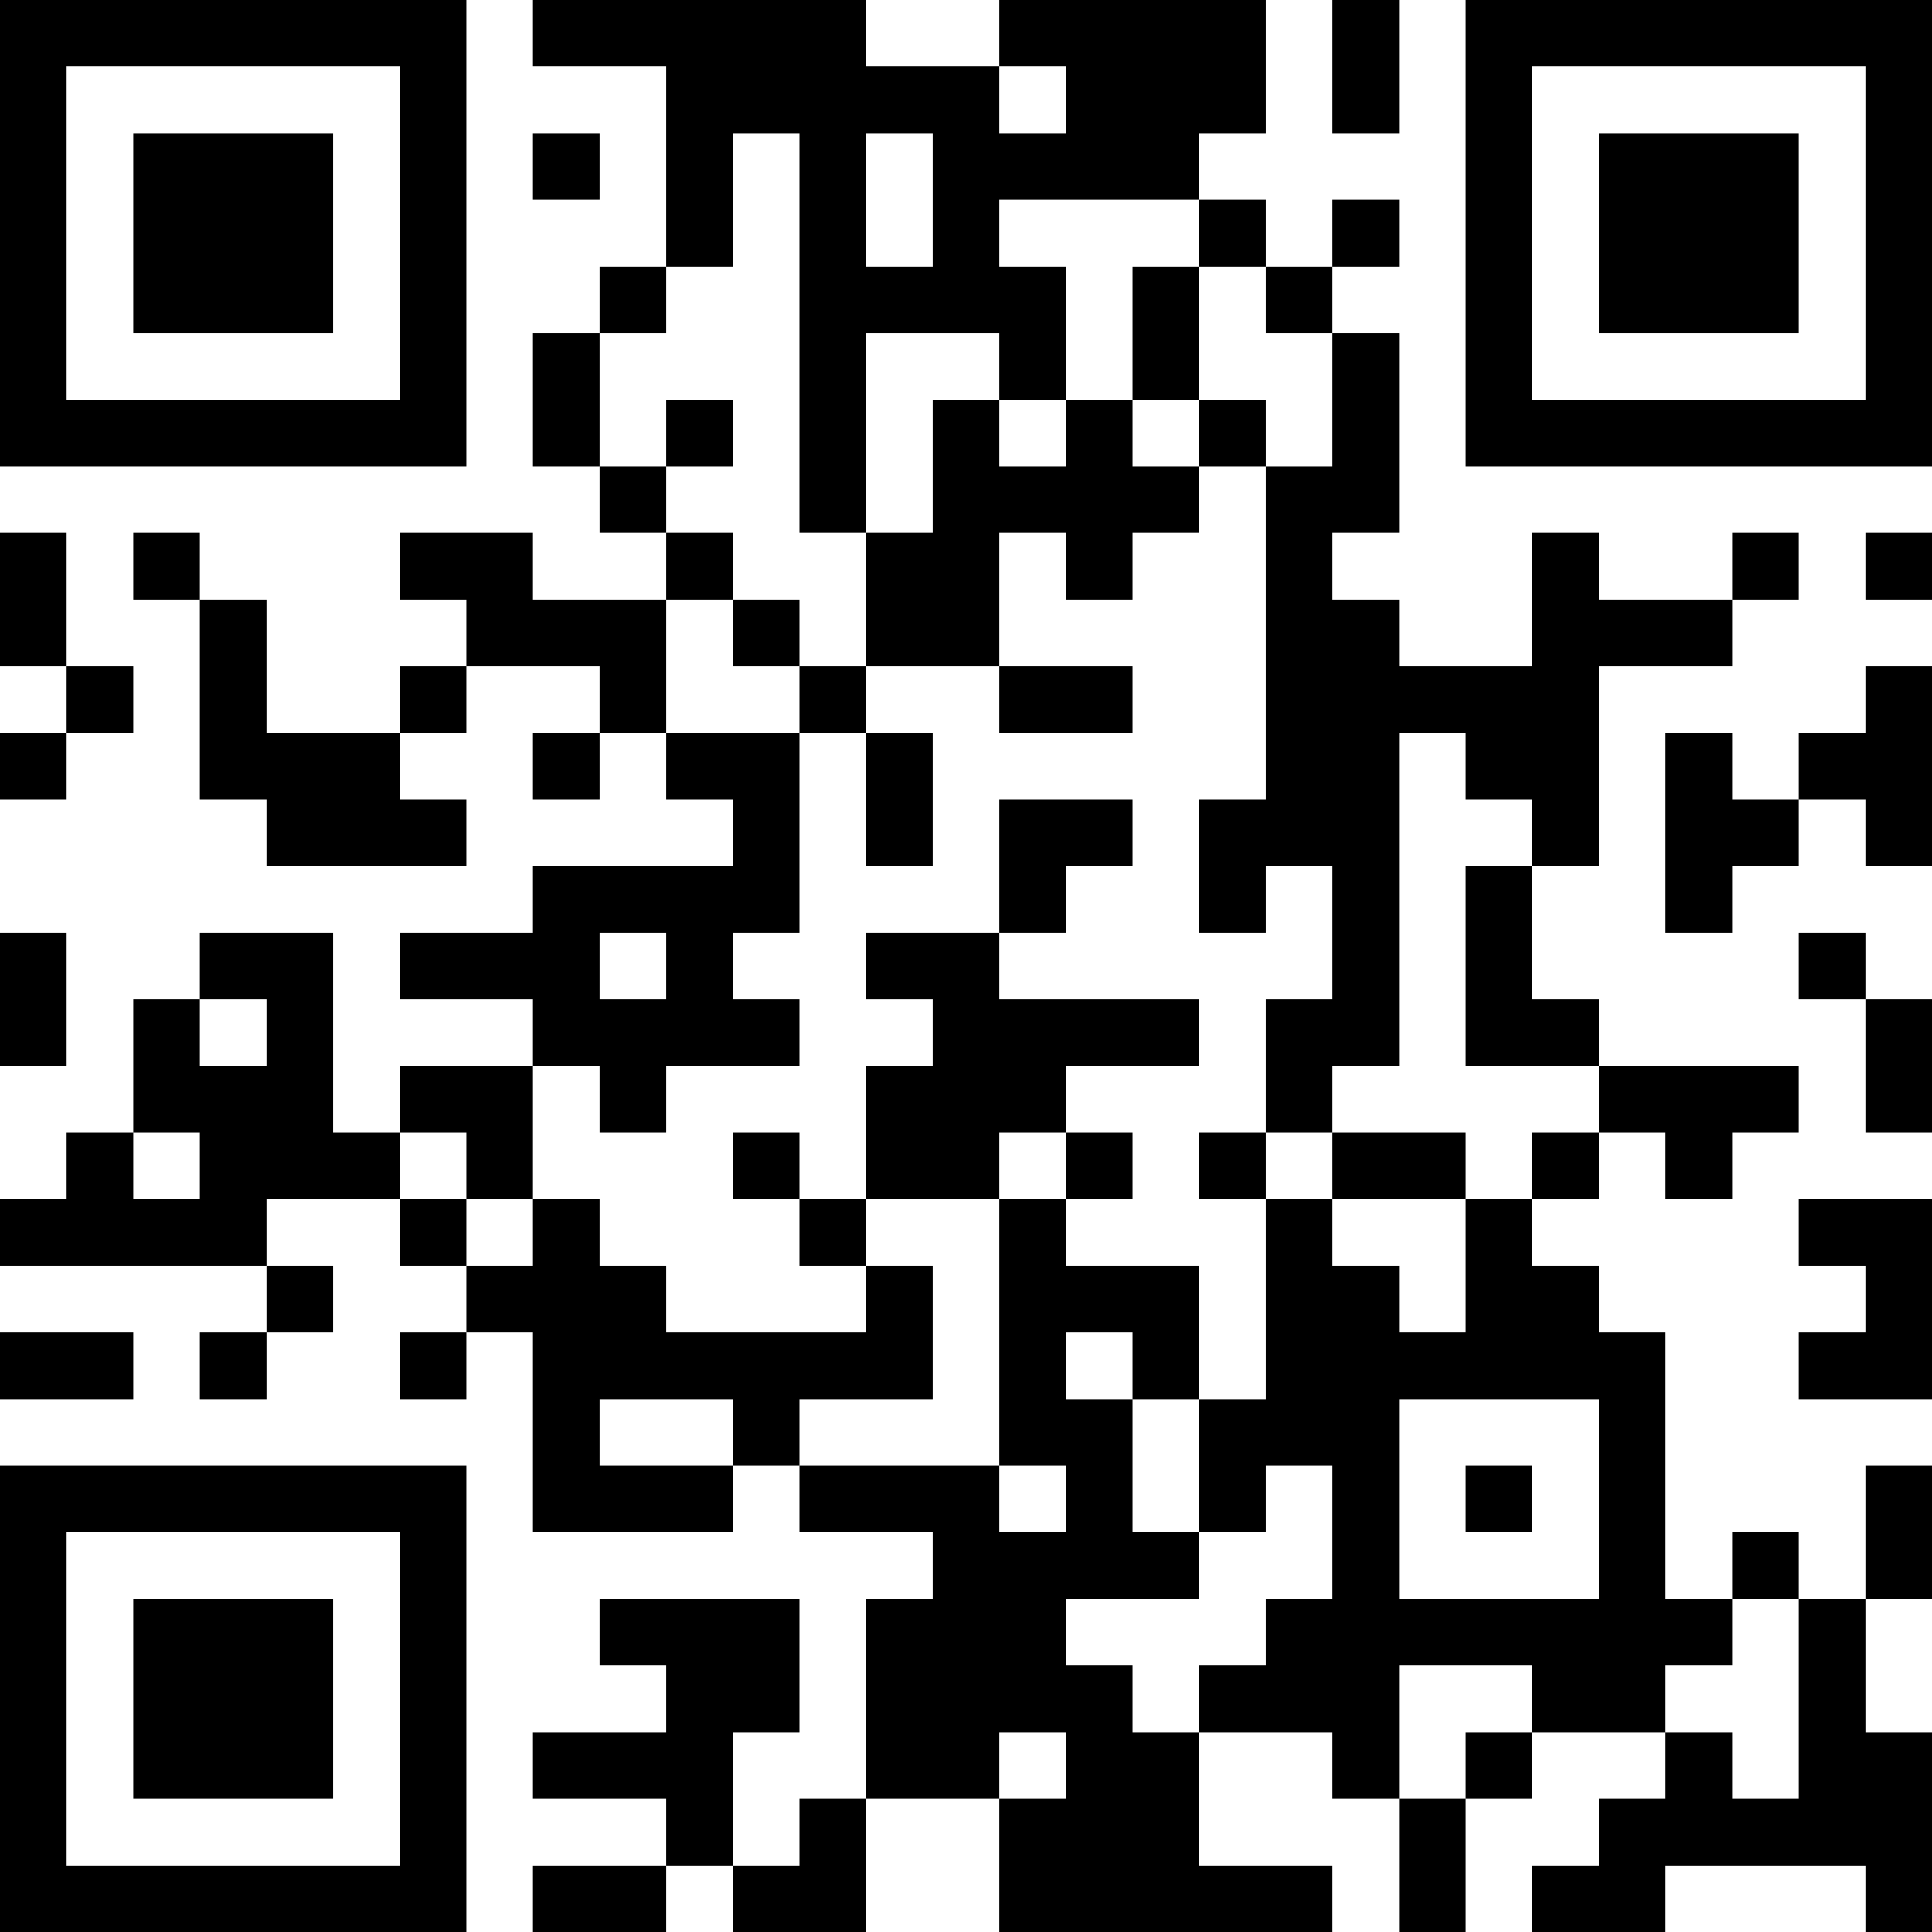
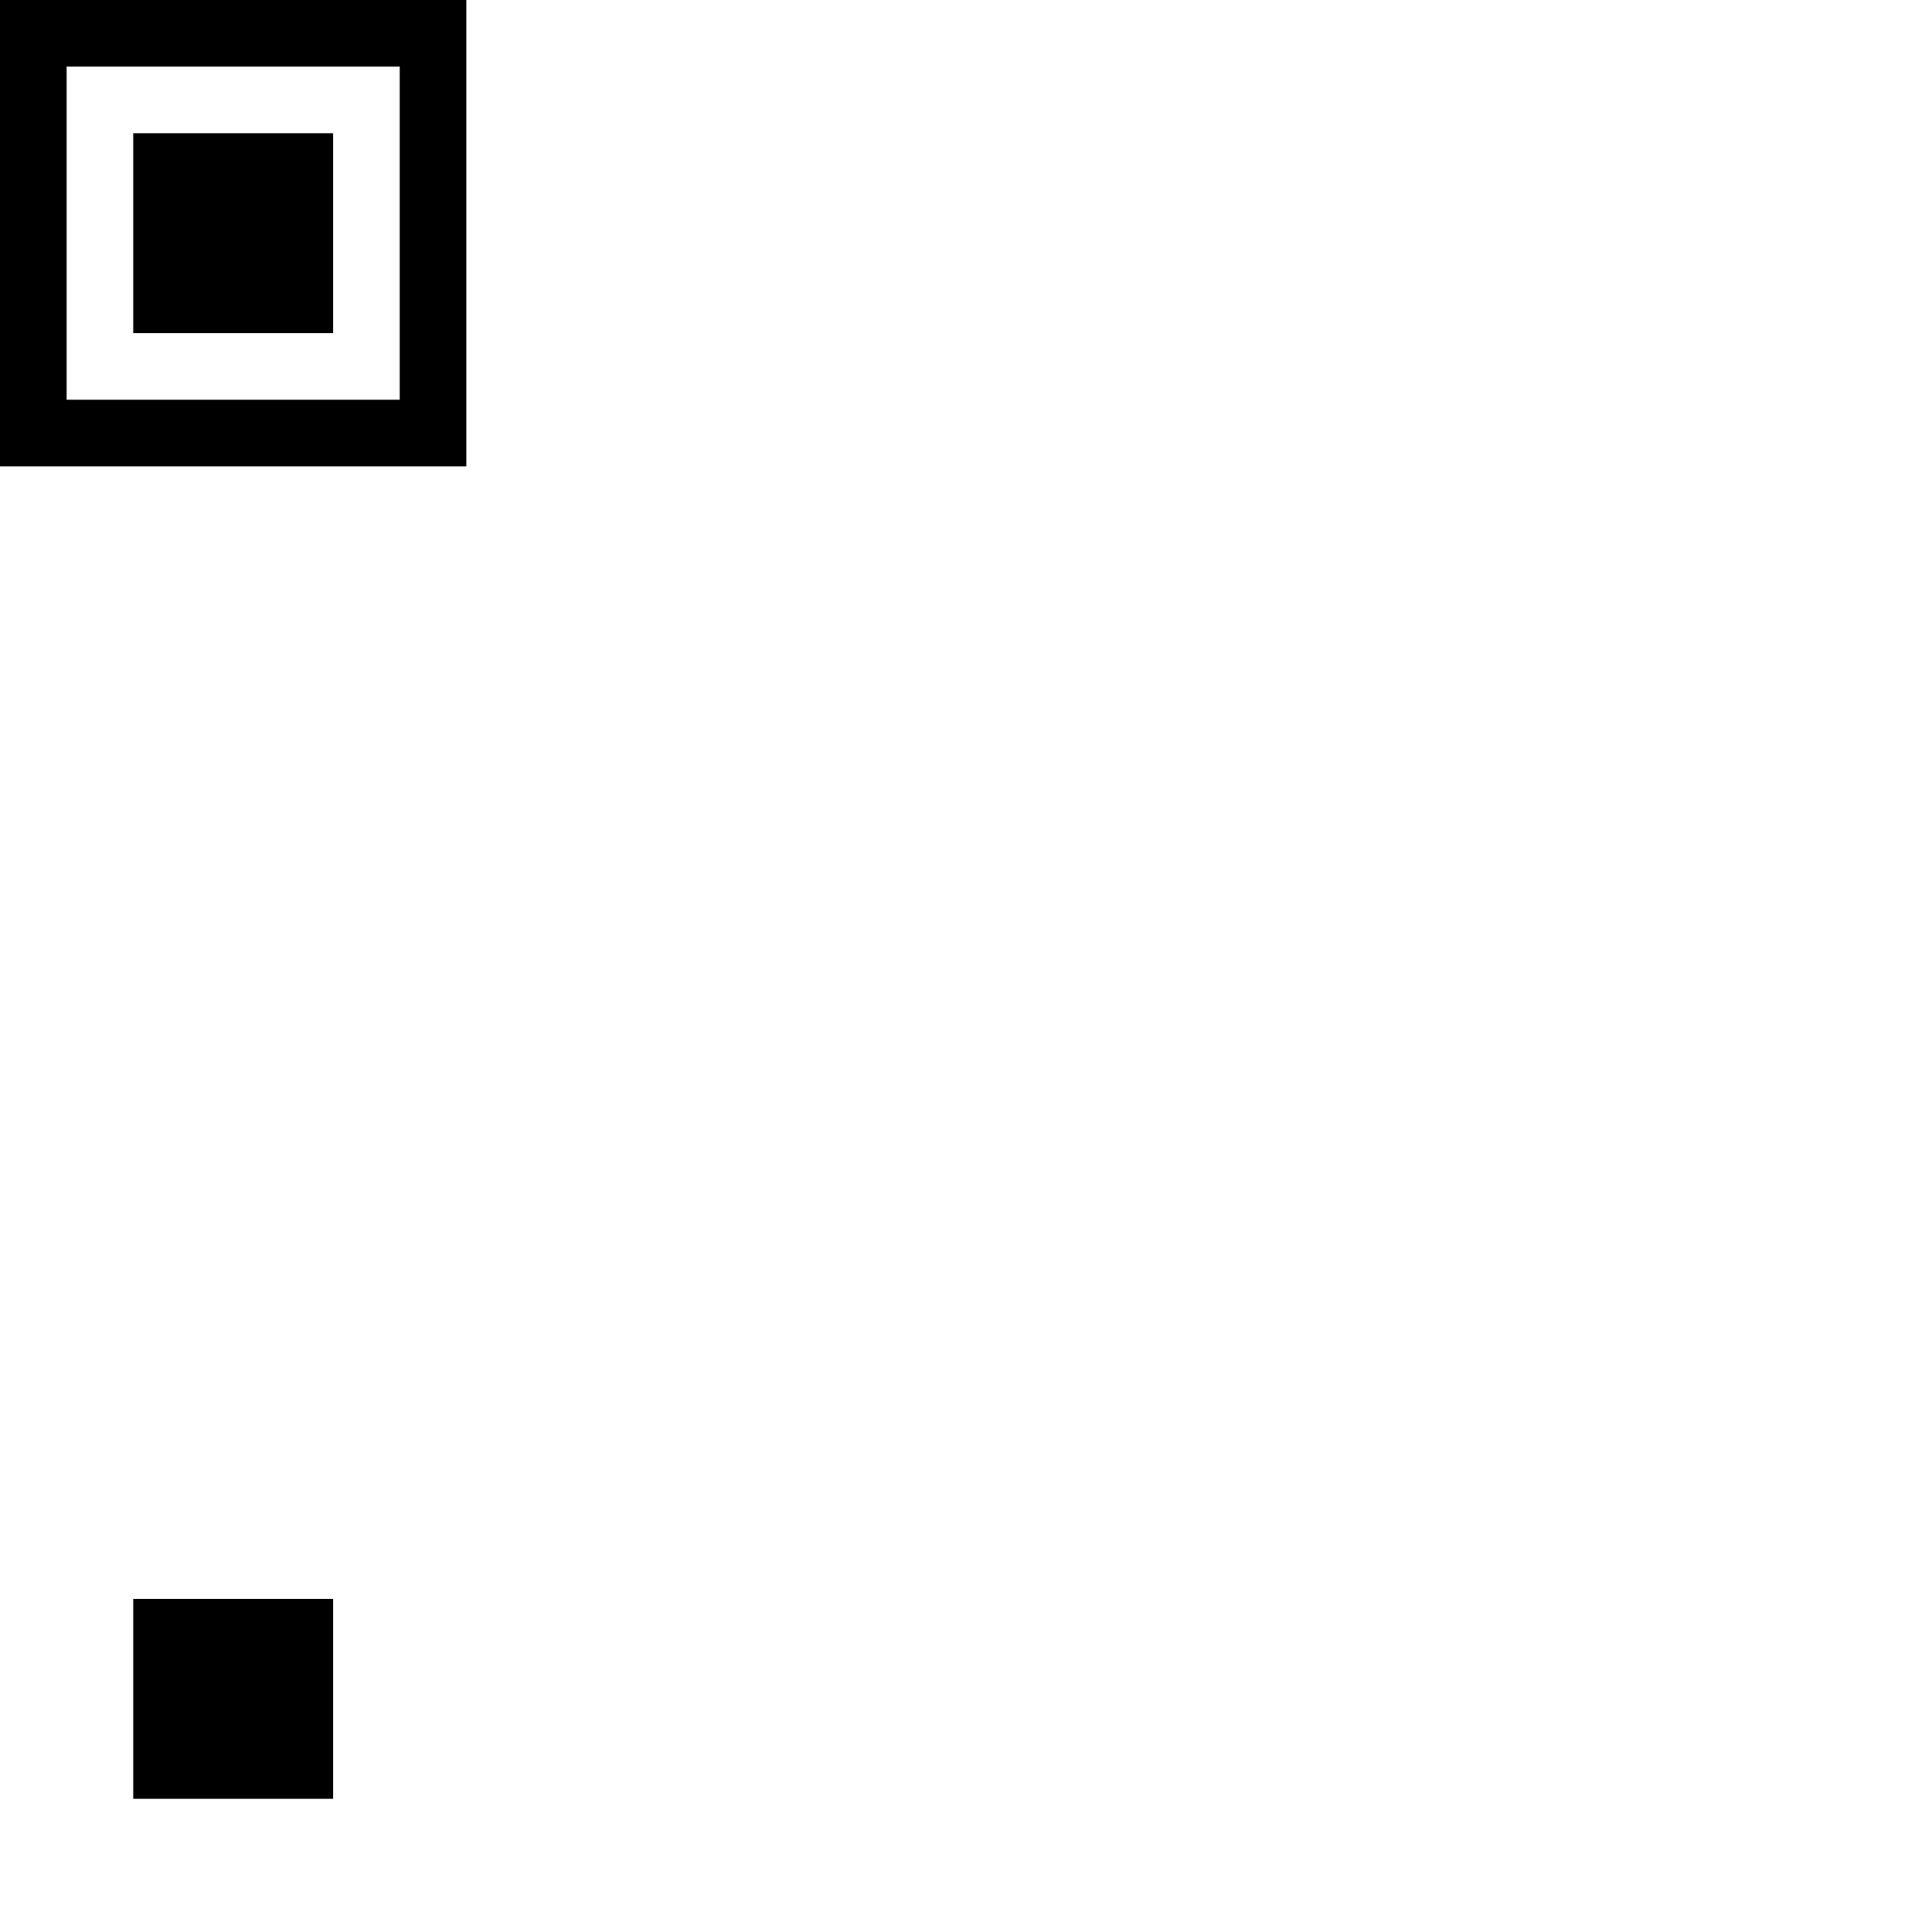
<svg xmlns="http://www.w3.org/2000/svg" version="1.1" width="300" height="300" viewBox="0 0 300 300">
-   <rect x="0" y="0" width="300" height="300" fill="#ffffff" />
  <g transform="scale(10.345)">
    <g transform="translate(0,0)">
      <g>
        <g transform="translate(3.5,3.5)">
          <path fill-rule="evenodd" d="M-3.5 -3.5L3.5 -3.5L3.5 3.5L-3.5 3.5ZM-2.5 -2.5L-2.5 2.5L2.5 2.5L2.5 -2.5Z" fill="#000000" />
          <path fill-rule="evenodd" d="M-1.5 -1.5L1.5 -1.5L1.5 1.5L-1.5 1.5Z" fill="#000000" />
        </g>
      </g>
      <g>
        <g transform="translate(25.5,3.5)">
          <g transform="rotate(90)">
-             <path fill-rule="evenodd" d="M-3.5 -3.5L3.5 -3.5L3.5 3.5L-3.5 3.5ZM-2.5 -2.5L-2.5 2.5L2.5 2.5L2.5 -2.5Z" fill="#000000" />
-             <path fill-rule="evenodd" d="M-1.5 -1.5L1.5 -1.5L1.5 1.5L-1.5 1.5Z" fill="#000000" />
-           </g>
+             </g>
        </g>
      </g>
      <g>
        <g transform="translate(3.5,25.5)">
          <g transform="rotate(-90)">
-             <path fill-rule="evenodd" d="M-3.5 -3.5L3.5 -3.5L3.5 3.5L-3.5 3.5ZM-2.5 -2.5L-2.5 2.5L2.5 2.5L2.5 -2.5Z" fill="#000000" />
            <path fill-rule="evenodd" d="M-1.5 -1.5L1.5 -1.5L1.5 1.5L-1.5 1.5Z" fill="#000000" />
          </g>
        </g>
      </g>
-       <path fill-rule="evenodd" d="M8 0L8 1L10 1L10 4L9 4L9 5L8 5L8 7L9 7L9 8L10 8L10 9L8 9L8 8L6 8L6 9L7 9L7 10L6 10L6 11L4 11L4 9L3 9L3 8L2 8L2 9L3 9L3 12L4 12L4 13L7 13L7 12L6 12L6 11L7 11L7 10L9 10L9 11L8 11L8 12L9 12L9 11L10 11L10 12L11 12L11 13L8 13L8 14L6 14L6 15L8 15L8 16L6 16L6 17L5 17L5 14L3 14L3 15L2 15L2 17L1 17L1 18L0 18L0 19L4 19L4 20L3 20L3 21L4 21L4 20L5 20L5 19L4 19L4 18L6 18L6 19L7 19L7 20L6 20L6 21L7 21L7 20L8 20L8 23L11 23L11 22L12 22L12 23L14 23L14 24L13 24L13 27L12 27L12 28L11 28L11 26L12 26L12 24L9 24L9 25L10 25L10 26L8 26L8 27L10 27L10 28L8 28L8 29L10 29L10 28L11 28L11 29L13 29L13 27L15 27L15 29L20 29L20 28L18 28L18 26L20 26L20 27L21 27L21 29L22 29L22 27L23 27L23 26L25 26L25 27L24 27L24 28L23 28L23 29L25 29L25 28L28 28L28 29L29 29L29 26L28 26L28 24L29 24L29 22L28 22L28 24L27 24L27 23L26 23L26 24L25 24L25 20L24 20L24 19L23 19L23 18L24 18L24 17L25 17L25 18L26 18L26 17L27 17L27 16L24 16L24 15L23 15L23 13L24 13L24 10L26 10L26 9L27 9L27 8L26 8L26 9L24 9L24 8L23 8L23 10L21 10L21 9L20 9L20 8L21 8L21 5L20 5L20 4L21 4L21 3L20 3L20 4L19 4L19 3L18 3L18 2L19 2L19 0L15 0L15 1L13 1L13 0ZM20 0L20 2L21 2L21 0ZM15 1L15 2L16 2L16 1ZM8 2L8 3L9 3L9 2ZM11 2L11 4L10 4L10 5L9 5L9 7L10 7L10 8L11 8L11 9L10 9L10 11L12 11L12 14L11 14L11 15L12 15L12 16L10 16L10 17L9 17L9 16L8 16L8 18L7 18L7 17L6 17L6 18L7 18L7 19L8 19L8 18L9 18L9 19L10 19L10 20L13 20L13 19L14 19L14 21L12 21L12 22L15 22L15 23L16 23L16 22L15 22L15 18L16 18L16 19L18 19L18 21L17 21L17 20L16 20L16 21L17 21L17 23L18 23L18 24L16 24L16 25L17 25L17 26L18 26L18 25L19 25L19 24L20 24L20 22L19 22L19 23L18 23L18 21L19 21L19 18L20 18L20 19L21 19L21 20L22 20L22 18L23 18L23 17L24 17L24 16L22 16L22 13L23 13L23 12L22 12L22 11L21 11L21 16L20 16L20 17L19 17L19 15L20 15L20 13L19 13L19 14L18 14L18 12L19 12L19 7L20 7L20 5L19 5L19 4L18 4L18 3L15 3L15 4L16 4L16 6L15 6L15 5L13 5L13 8L12 8L12 2ZM13 2L13 4L14 4L14 2ZM17 4L17 6L16 6L16 7L15 7L15 6L14 6L14 8L13 8L13 10L12 10L12 9L11 9L11 10L12 10L12 11L13 11L13 13L14 13L14 11L13 11L13 10L15 10L15 11L17 11L17 10L15 10L15 8L16 8L16 9L17 9L17 8L18 8L18 7L19 7L19 6L18 6L18 4ZM10 6L10 7L11 7L11 6ZM17 6L17 7L18 7L18 6ZM0 8L0 10L1 10L1 11L0 11L0 12L1 12L1 11L2 11L2 10L1 10L1 8ZM28 8L28 9L29 9L29 8ZM28 10L28 11L27 11L27 12L26 12L26 11L25 11L25 14L26 14L26 13L27 13L27 12L28 12L28 13L29 13L29 10ZM15 12L15 14L13 14L13 15L14 15L14 16L13 16L13 18L12 18L12 17L11 17L11 18L12 18L12 19L13 19L13 18L15 18L15 17L16 17L16 18L17 18L17 17L16 17L16 16L18 16L18 15L15 15L15 14L16 14L16 13L17 13L17 12ZM0 14L0 16L1 16L1 14ZM9 14L9 15L10 15L10 14ZM27 14L27 15L28 15L28 17L29 17L29 15L28 15L28 14ZM3 15L3 16L4 16L4 15ZM2 17L2 18L3 18L3 17ZM18 17L18 18L19 18L19 17ZM20 17L20 18L22 18L22 17ZM27 18L27 19L28 19L28 20L27 20L27 21L29 21L29 18ZM0 20L0 21L2 21L2 20ZM9 21L9 22L11 22L11 21ZM21 21L21 24L24 24L24 21ZM22 22L22 23L23 23L23 22ZM26 24L26 25L25 25L25 26L26 26L26 27L27 27L27 24ZM21 25L21 27L22 27L22 26L23 26L23 25ZM15 26L15 27L16 27L16 26Z" fill="#000000" />
    </g>
  </g>
</svg>